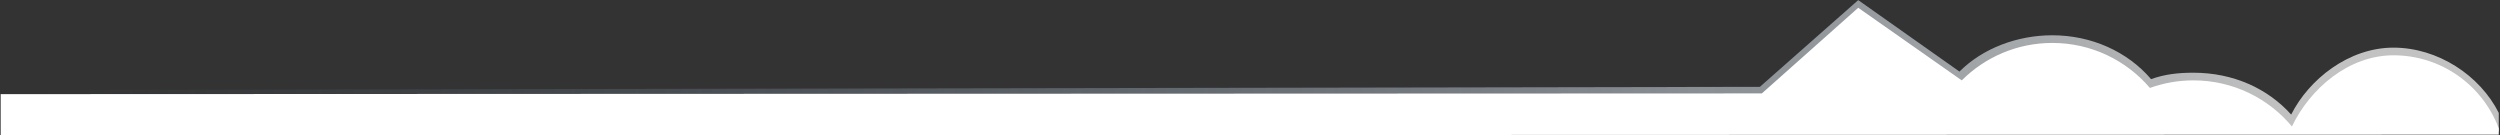
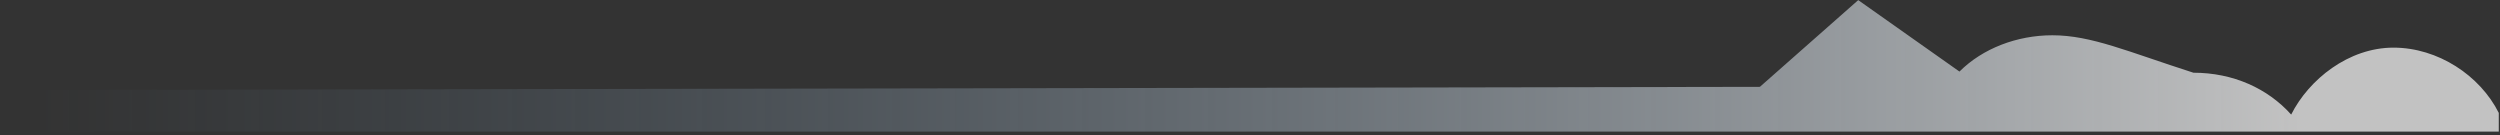
<svg xmlns="http://www.w3.org/2000/svg" width="100%" height="100%" viewBox="0 0 1920 104" version="1.1" xml:space="preserve" style="fill-rule:evenodd;clip-rule:evenodd;stroke-linejoin:round;stroke-miterlimit:2;">
  <rect x="0" y="0" width="1920" height="104" fill="#333333" stroke="none" />
  <g transform="matrix(1,0,0,1,-2.27374e-13,-120.556)">
    <g transform="matrix(0.978,0,0,0.978,93.163,275.388)">
      <g transform="matrix(-0.852,0,0,0.852,1784.26,-115.315)">
-         <path d="M-97.072,70.833L-97.072,53.593C-79.763,19.08 -41.007,-6.562 0,-6.562C41.263,-6.562 77.953,22.704 94.266,55.136C115.96,30.944 147.872,16.551 184.349,16.551C198.425,16.551 210.865,17.949 223.386,22.461C245.077,-2.923 278.387,-17.953 314.394,-17.953C346.981,-17.953 378.612,-5.834 400.002,15.486L493.309,-50.363L583.939,29.561L2205.38,32.521L2205.38,70.833L-97.072,70.833Z" style="fill:url(#_Linear1);" />
+         <path d="M-97.072,70.833L-97.072,53.593C-79.763,19.08 -41.007,-6.562 0,-6.562C41.263,-6.562 77.953,22.704 94.266,55.136C115.96,30.944 147.872,16.551 184.349,16.551C245.077,-2.923 278.387,-17.953 314.394,-17.953C346.981,-17.953 378.612,-5.834 400.002,15.486L493.309,-50.363L583.939,29.561L2205.38,32.521L2205.38,70.833L-97.072,70.833Z" style="fill:url(#_Linear1);" />
      </g>
      <g transform="matrix(-0.852,0,0,0.852,1784.26,-109.3)">
-         <path d="M-97.072,60.733C-82.357,21.422 -44.447,-6.562 0,-6.562C41.263,-6.562 76.892,24.119 93.558,59.027C115.252,33.067 147.872,16.551 184.349,16.551C198.425,16.551 211.927,19.011 224.448,23.523C246.138,-1.862 278.387,-17.953 314.394,-17.953C346.981,-17.953 376.49,-4.773 397.88,16.548L493.309,-50.363L582.123,28.574L2205.38,29.235L2205.38,67.295L-97.072,66.588L-97.072,60.733Z" style="fill:white;" />
-       </g>
+         </g>
    </g>
  </g>
  <defs>
    <linearGradient id="_Linear1" x1="0" y1="0" x2="1" y2="0" gradientUnits="userSpaceOnUse" gradientTransform="matrix(-2053.21,0,0,2053.21,2155.86,32.367)">
      <stop offset="0" style="stop-color:rgb(115,154,189);stop-opacity:0" />
      <stop offset="1" style="stop-color:white;stop-opacity:0.7" />
    </linearGradient>
  </defs>
</svg>